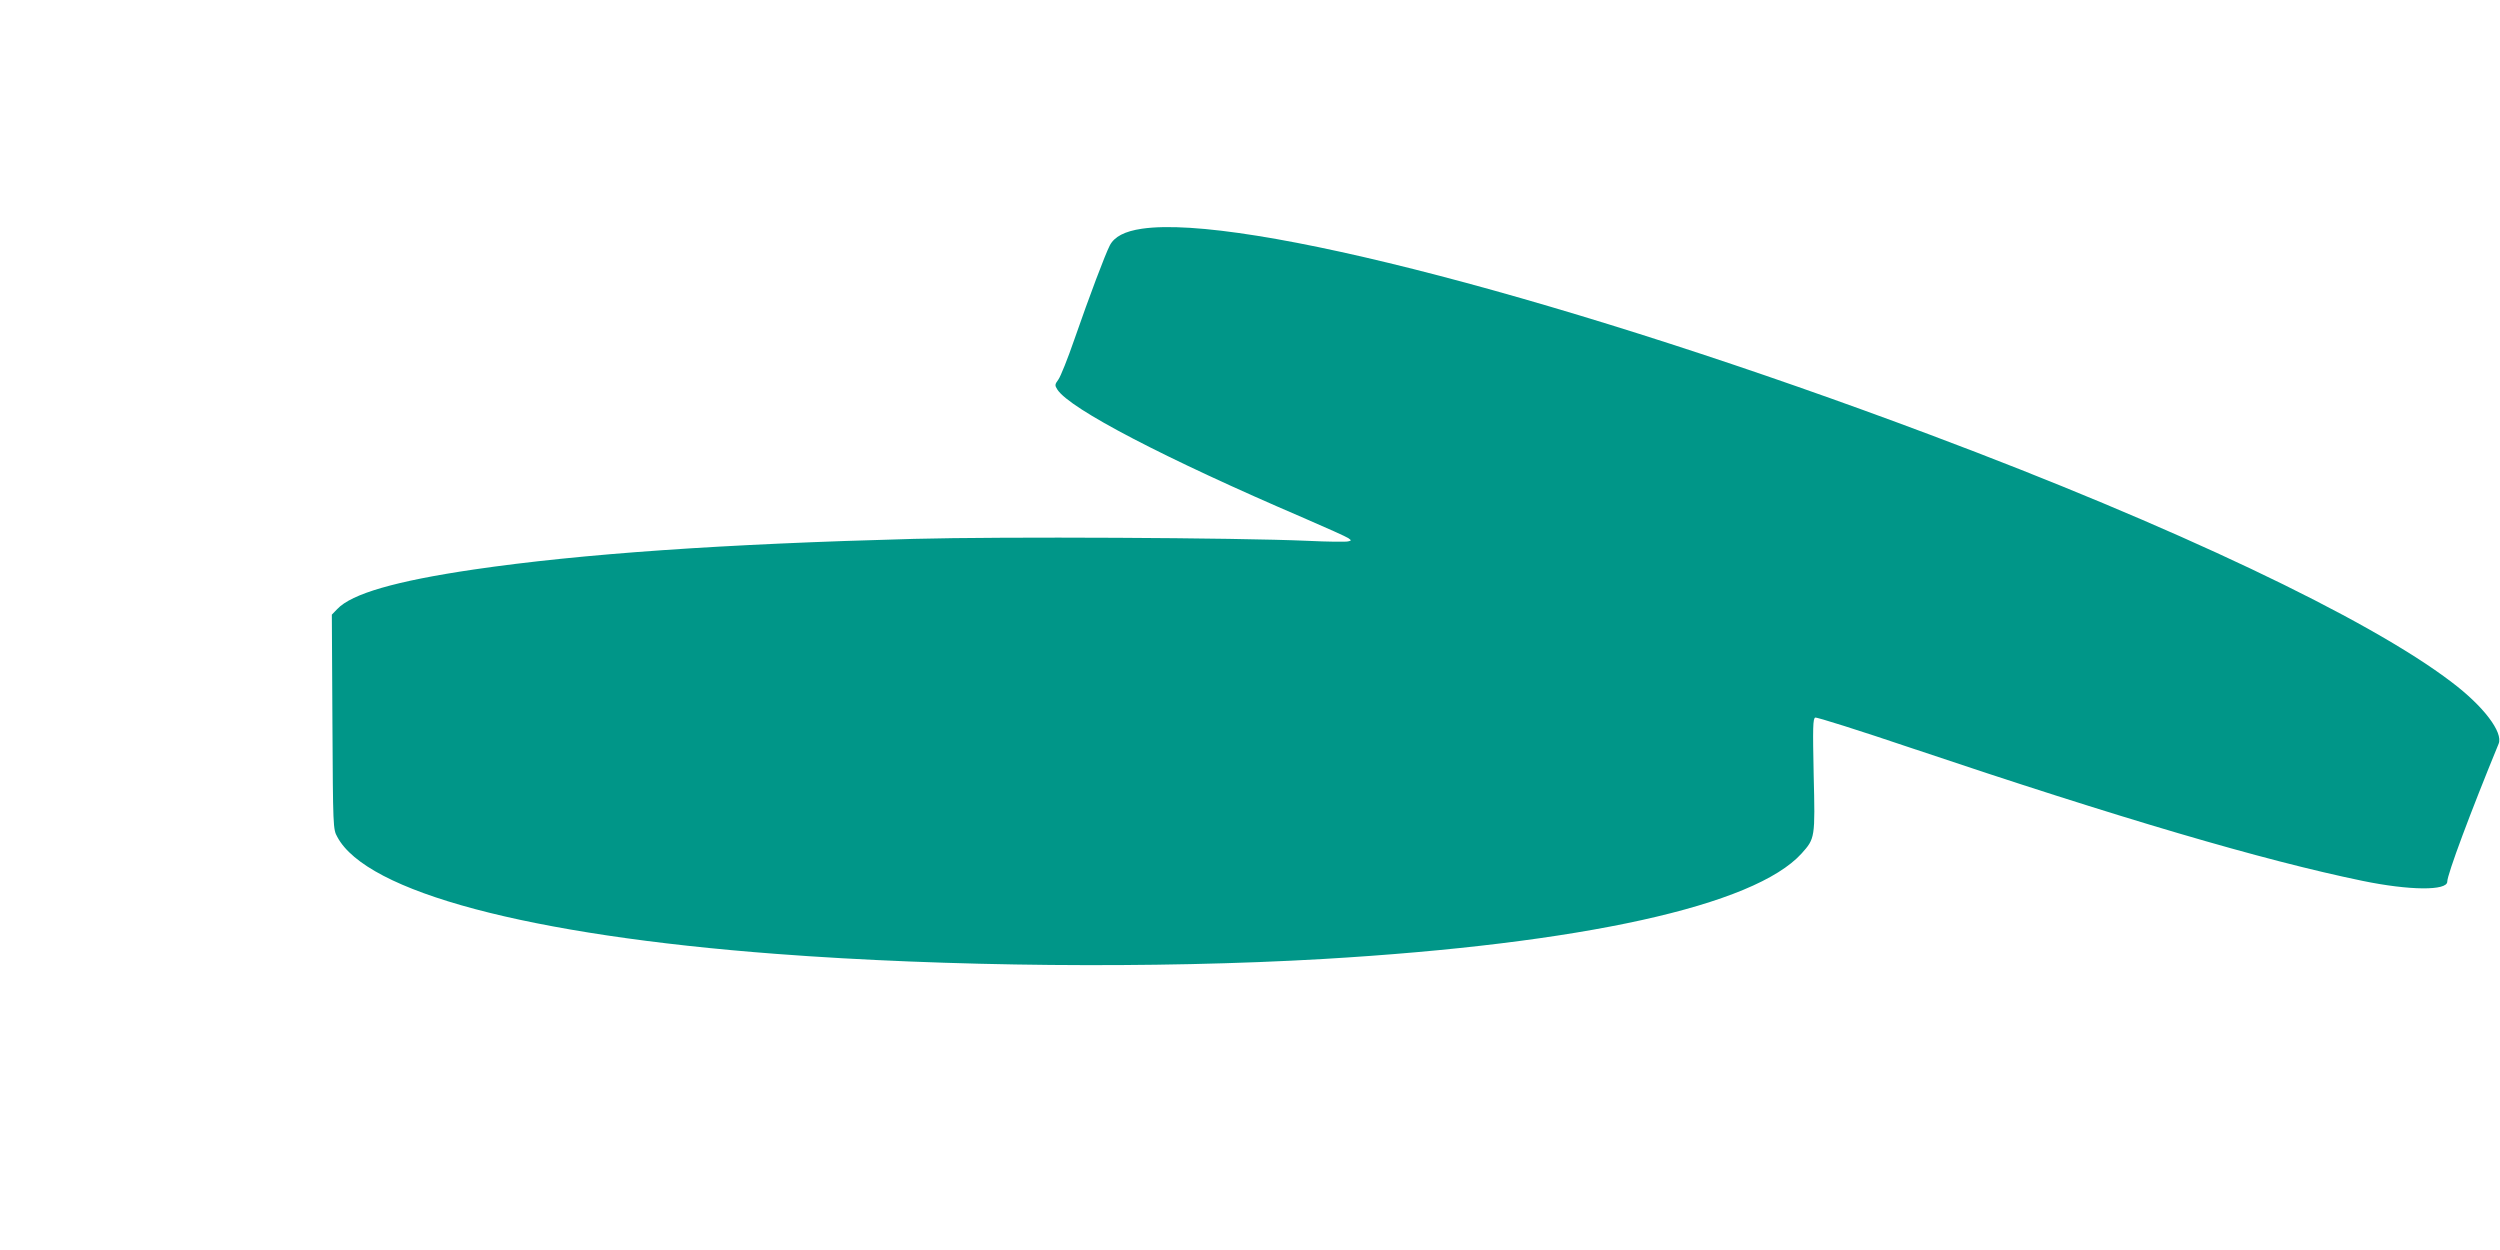
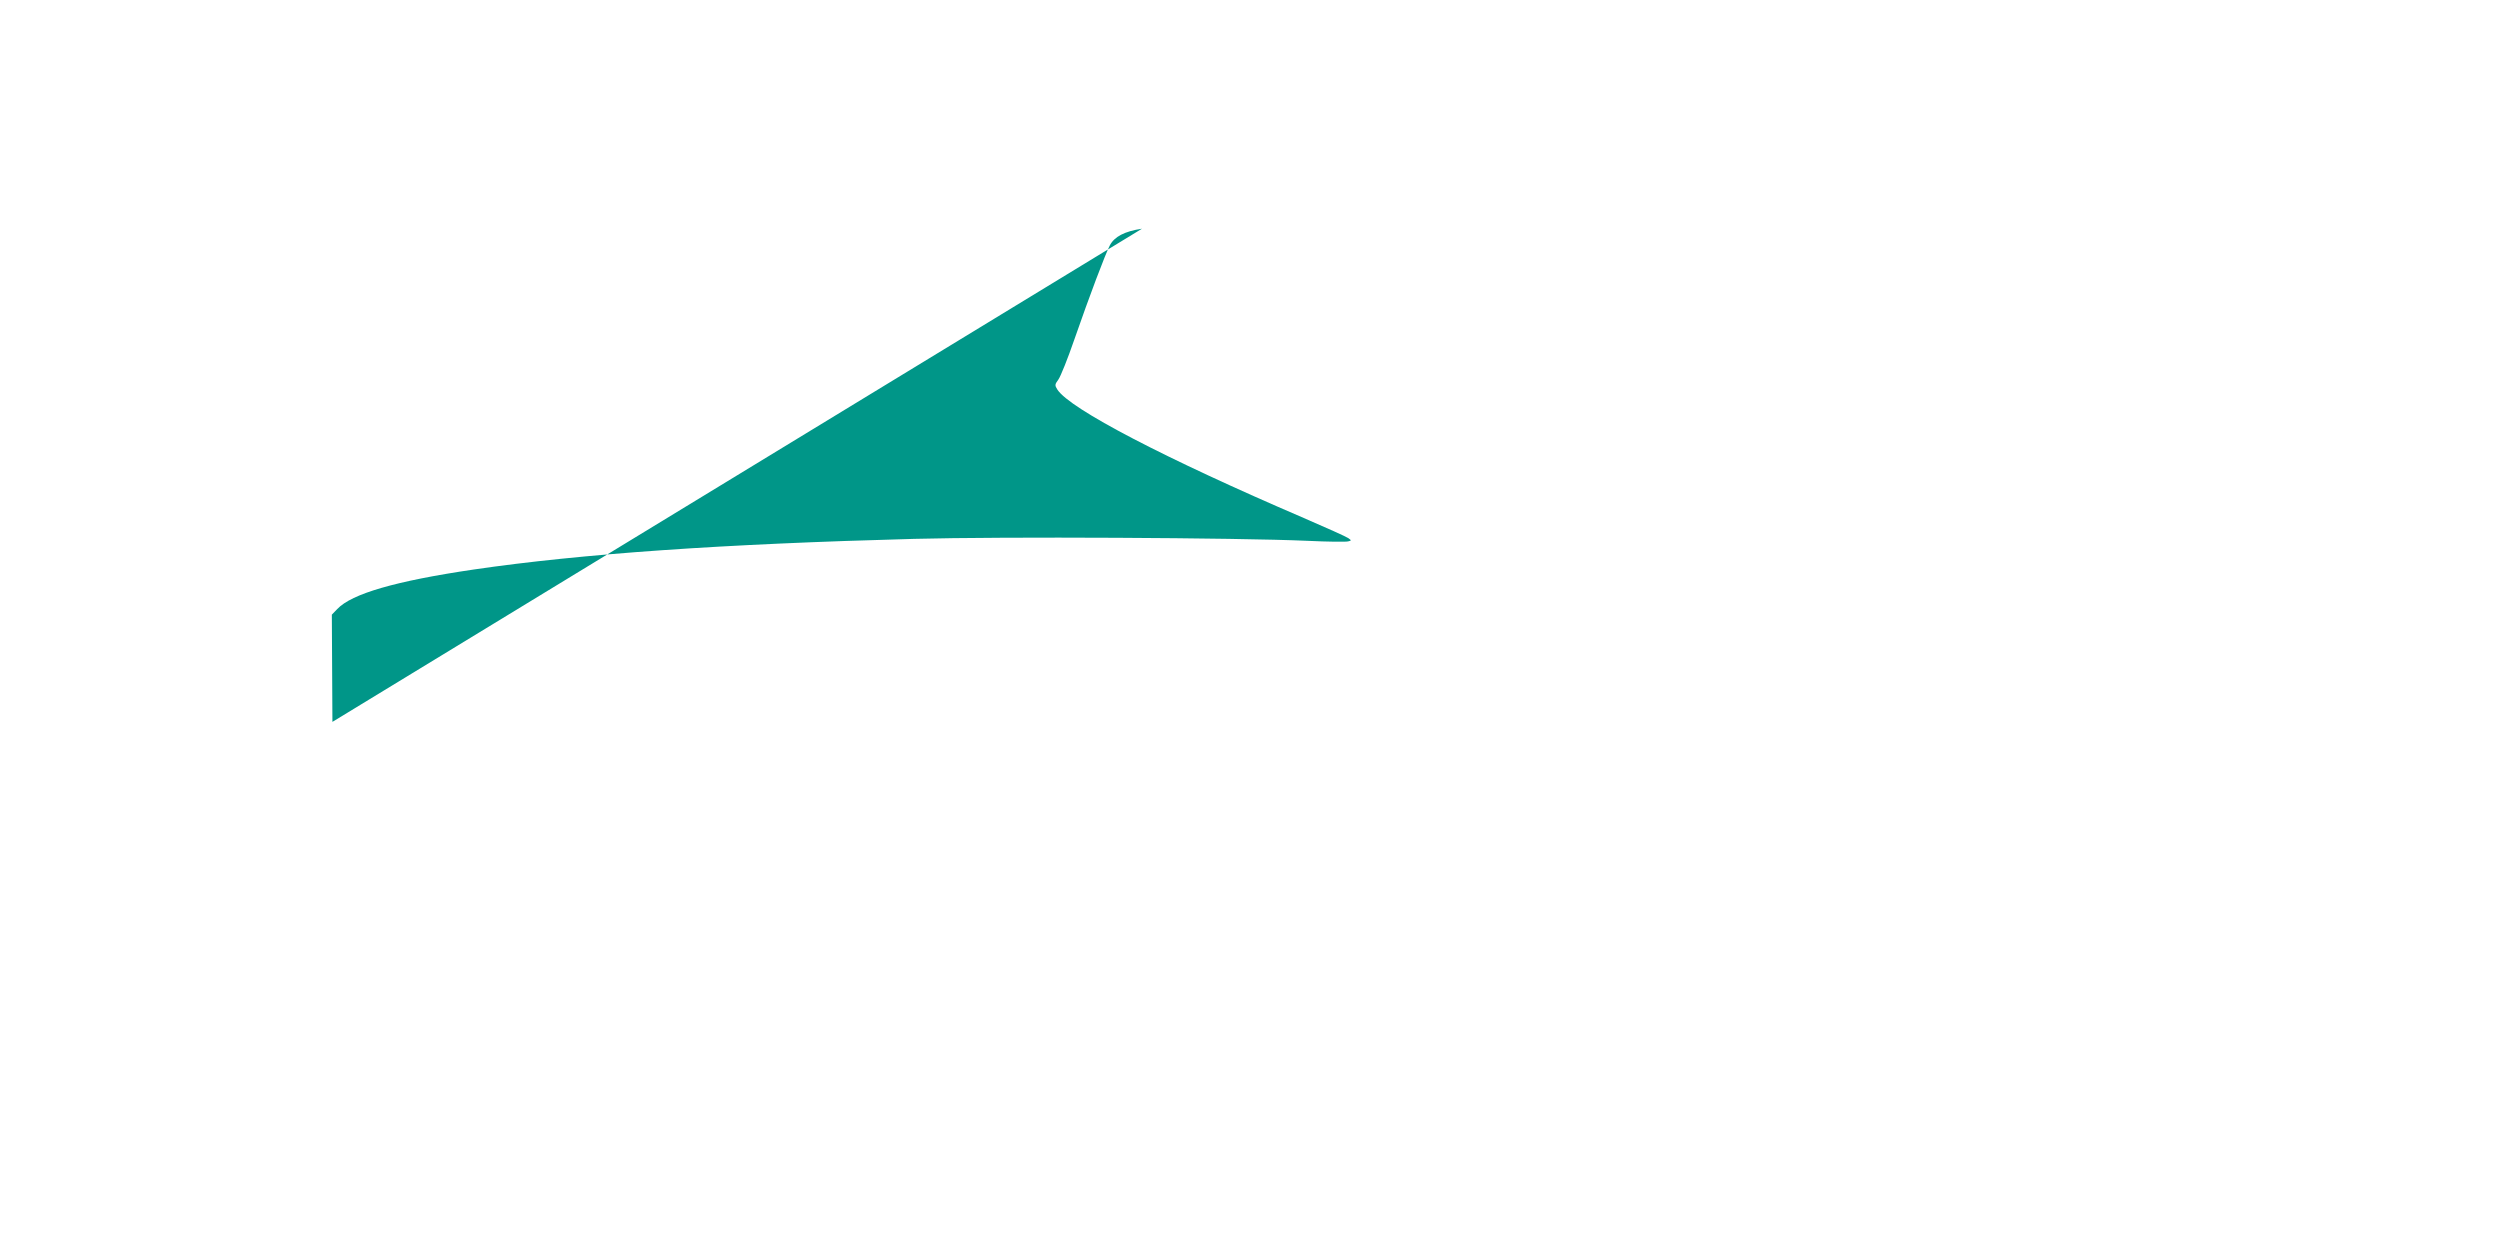
<svg xmlns="http://www.w3.org/2000/svg" version="1.0" width="1280pt" height="640pt" viewBox="0 0 1280 640" preserveAspectRatio="xMidYMid meet">
  <g transform="translate(0,640) scale(0.1,-0.1)" fill="#009688" stroke="none">
-     <path d="M5847 5229 c-89 -13 -142 -41 -165 -86 -24 -47 -102 -253 -182 -483 -33 -96 -70 -188 -81 -203 -19 -26 -19 -30 -5 -52 65 -99 548 -351 1261 -657 116 -50 218 -96 228 -103 17 -12 17 -13 -1 -17 -10 -3 -104 -2 -208 3 -360 16 -1563 22 -2014 10 -979 -26 -1702 -76 -2255 -157 -400 -59 -624 -124 -698 -202 l-28 -29 3 -549 c3 -540 3 -550 25 -589 150 -282 979 -503 2248 -599 869 -66 1940 -76 2800 -26 1325 78 2207 273 2449 540 69 77 70 80 62 403 -5 243 -4 288 8 293 7 3 229 -67 492 -156 1070 -360 1801 -575 2310 -680 242 -50 434 -51 434 -4 0 37 120 358 263 706 24 58 -77 192 -240 315 -428 327 -1421 798 -2668 1266 -1839 691 -3523 1131 -4038 1056z" />
+     <path d="M5847 5229 c-89 -13 -142 -41 -165 -86 -24 -47 -102 -253 -182 -483 -33 -96 -70 -188 -81 -203 -19 -26 -19 -30 -5 -52 65 -99 548 -351 1261 -657 116 -50 218 -96 228 -103 17 -12 17 -13 -1 -17 -10 -3 -104 -2 -208 3 -360 16 -1563 22 -2014 10 -979 -26 -1702 -76 -2255 -157 -400 -59 -624 -124 -698 -202 l-28 -29 3 -549 z" />
  </g>
</svg>